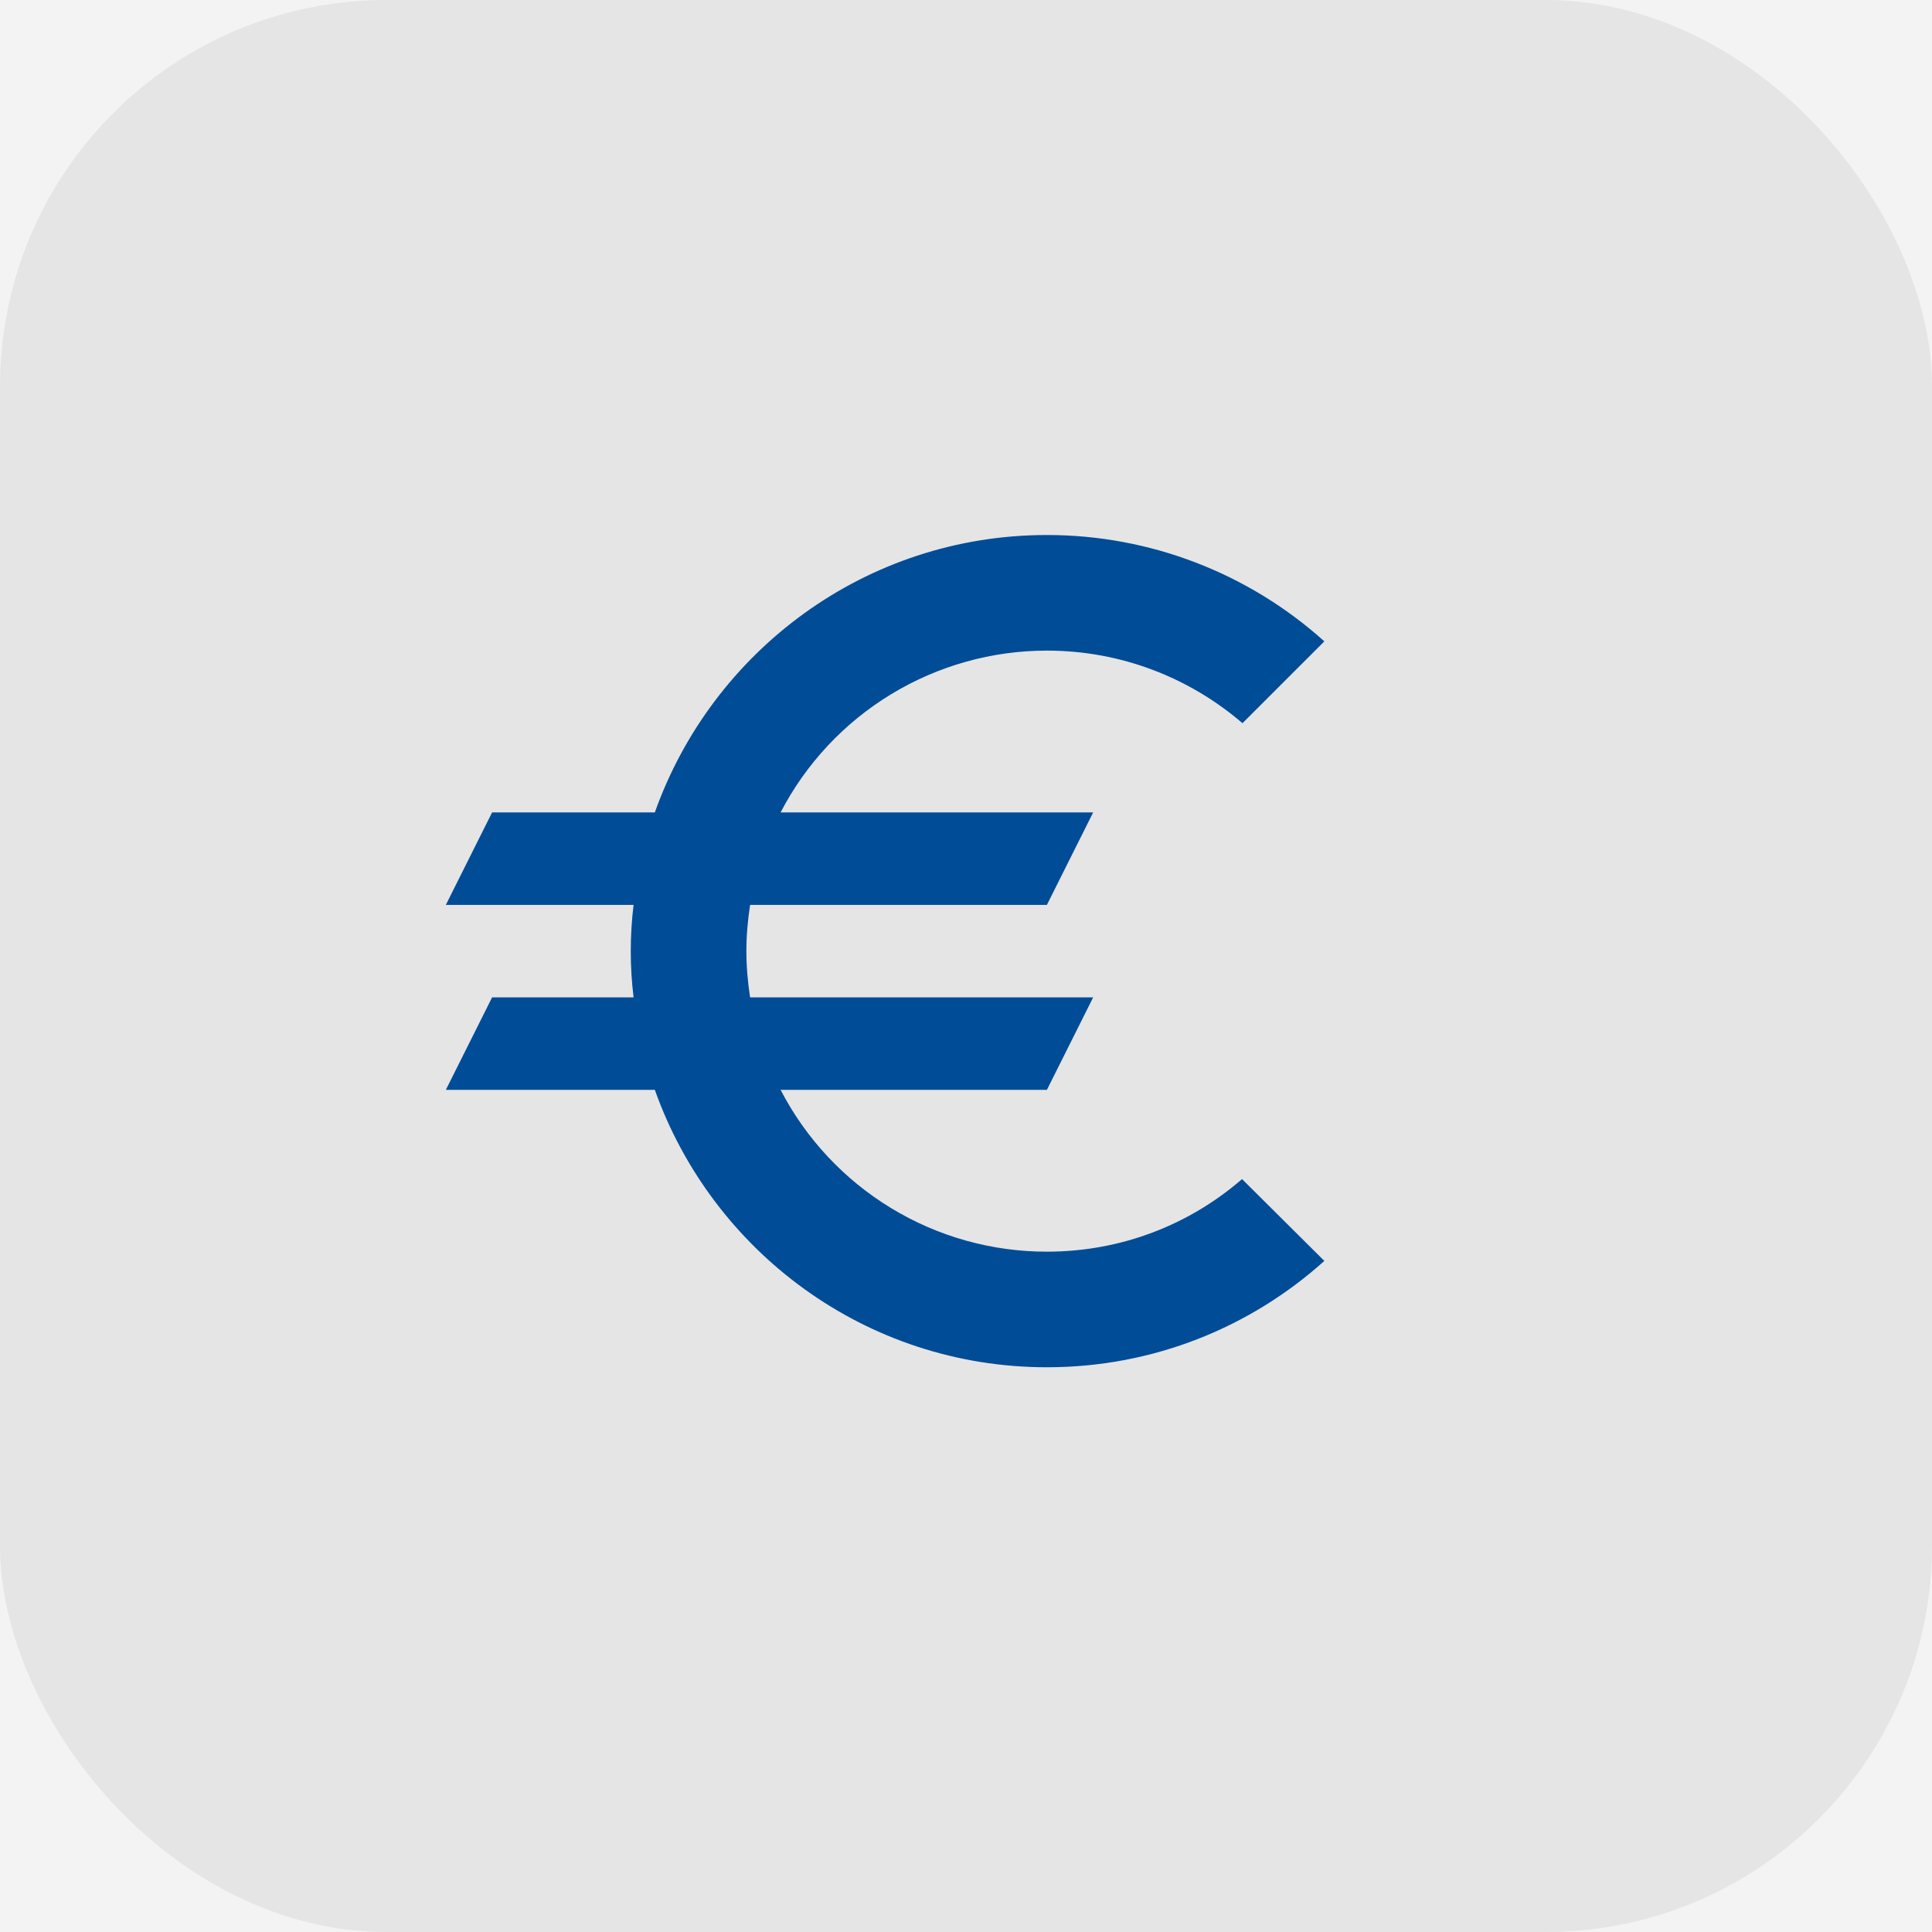
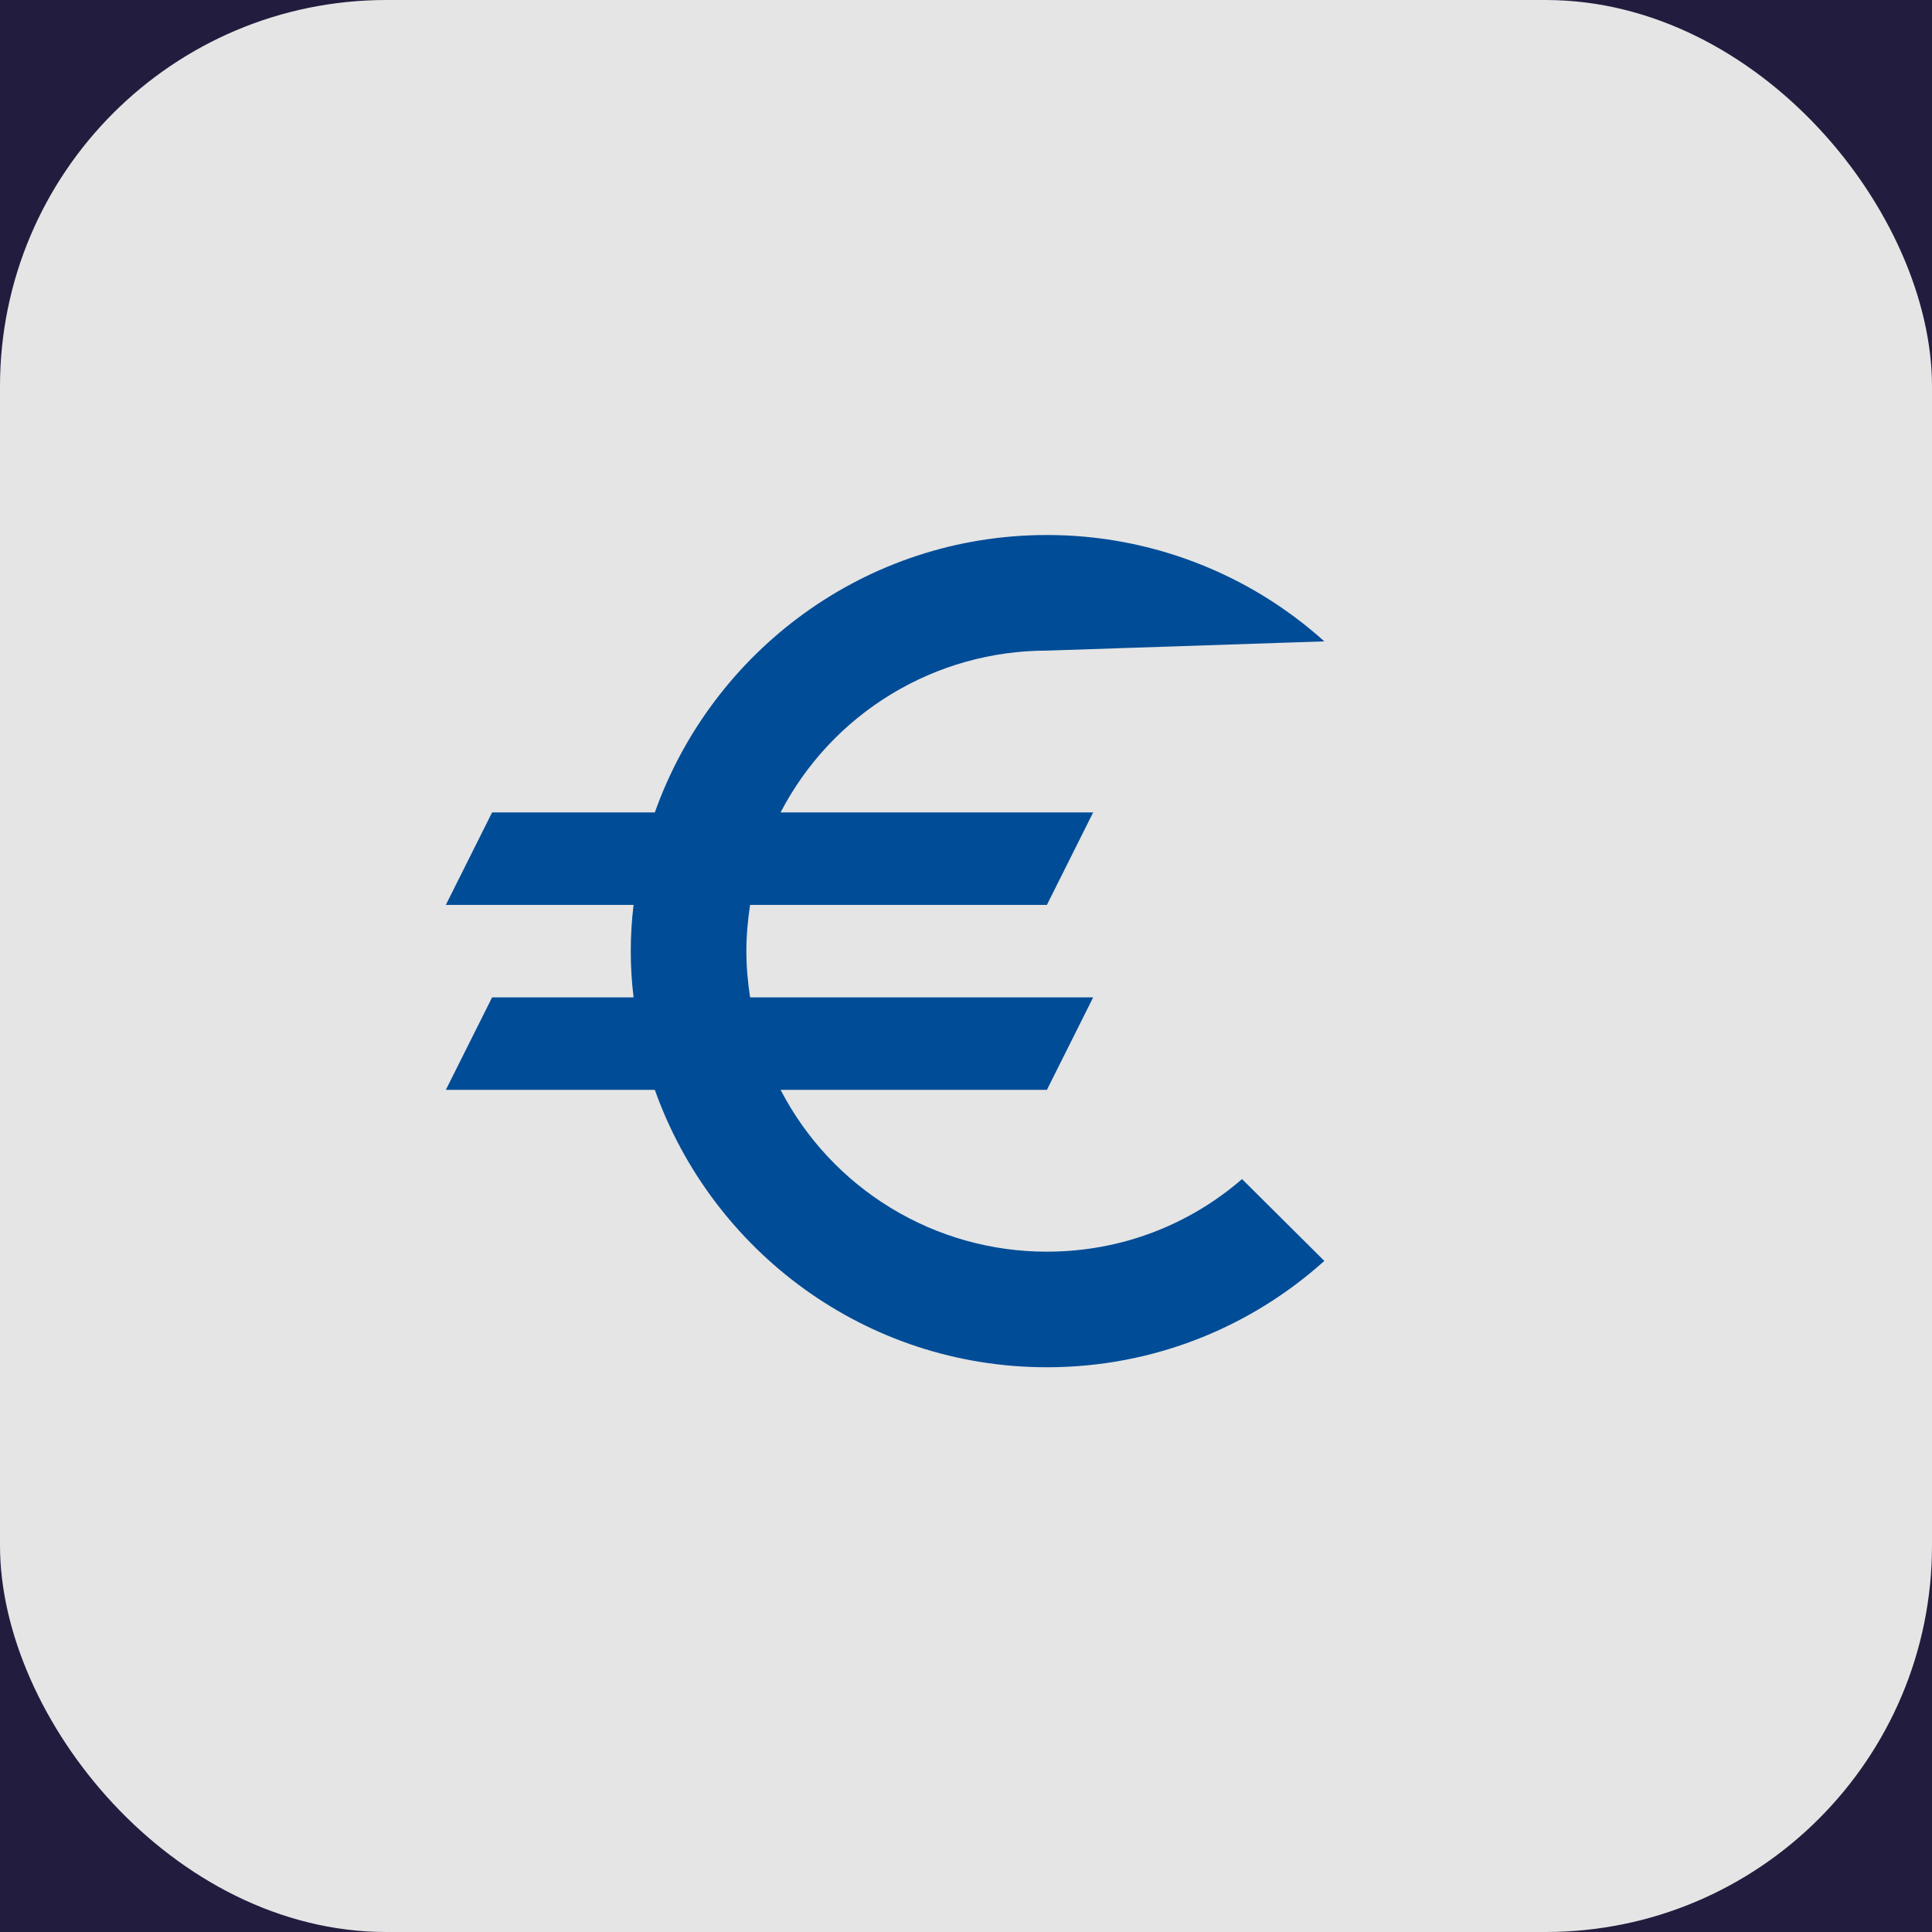
<svg xmlns="http://www.w3.org/2000/svg" width="65" height="65" viewBox="0 0 65 65" fill="none">
  <rect width="65" height="65" fill="#221C3E" />
  <g id="Page reprise" clip-path="url(#clip0_3_3)">
-     <rect width="1728" height="2694" transform="translate(-232 -1210)" fill="#F3F3F3" />
    <g id="Body">
      <g id="EUROS">
        <rect id="BG" width="65" height="65" rx="13" fill="#E5E5E5" />
-         <path id="Vector" d="M35.222 42.111C33.373 42.113 31.559 41.606 29.979 40.645C28.398 39.685 27.113 38.309 26.262 36.667H35.222L36.778 33.556H25.236C25.158 33.042 25.111 32.529 25.111 32C25.111 31.471 25.158 30.958 25.236 30.444H35.222L36.778 27.333H26.262C27.114 25.692 28.4 24.317 29.98 23.357C31.56 22.397 33.373 21.889 35.222 21.889C37.727 21.889 40.029 22.807 41.802 24.331L44.556 21.578C41.994 19.272 38.669 17.997 35.222 18C29.124 18 23.96 21.904 22.031 27.333H16.556L15 30.444H21.316C21.19 31.478 21.19 32.522 21.316 33.556H16.556L15 36.667H22.031C23.96 42.096 29.124 46 35.222 46C38.816 46 42.082 44.647 44.556 42.422L41.787 39.669C40.029 41.193 37.742 42.111 35.222 42.111Z" fill="#004C97" />
+         <path id="Vector" d="M35.222 42.111C33.373 42.113 31.559 41.606 29.979 40.645C28.398 39.685 27.113 38.309 26.262 36.667H35.222L36.778 33.556H25.236C25.158 33.042 25.111 32.529 25.111 32C25.111 31.471 25.158 30.958 25.236 30.444H35.222L36.778 27.333H26.262C27.114 25.692 28.4 24.317 29.98 23.357C31.56 22.397 33.373 21.889 35.222 21.889L44.556 21.578C41.994 19.272 38.669 17.997 35.222 18C29.124 18 23.96 21.904 22.031 27.333H16.556L15 30.444H21.316C21.19 31.478 21.19 32.522 21.316 33.556H16.556L15 36.667H22.031C23.96 42.096 29.124 46 35.222 46C38.816 46 42.082 44.647 44.556 42.422L41.787 39.669C40.029 41.193 37.742 42.111 35.222 42.111Z" fill="#004C97" />
      </g>
    </g>
  </g>
  <defs>
    <clipPath id="clip0_3_3">
      <rect width="1728" height="2694" fill="white" transform="translate(-232 -1210)" />
    </clipPath>
  </defs>
</svg>